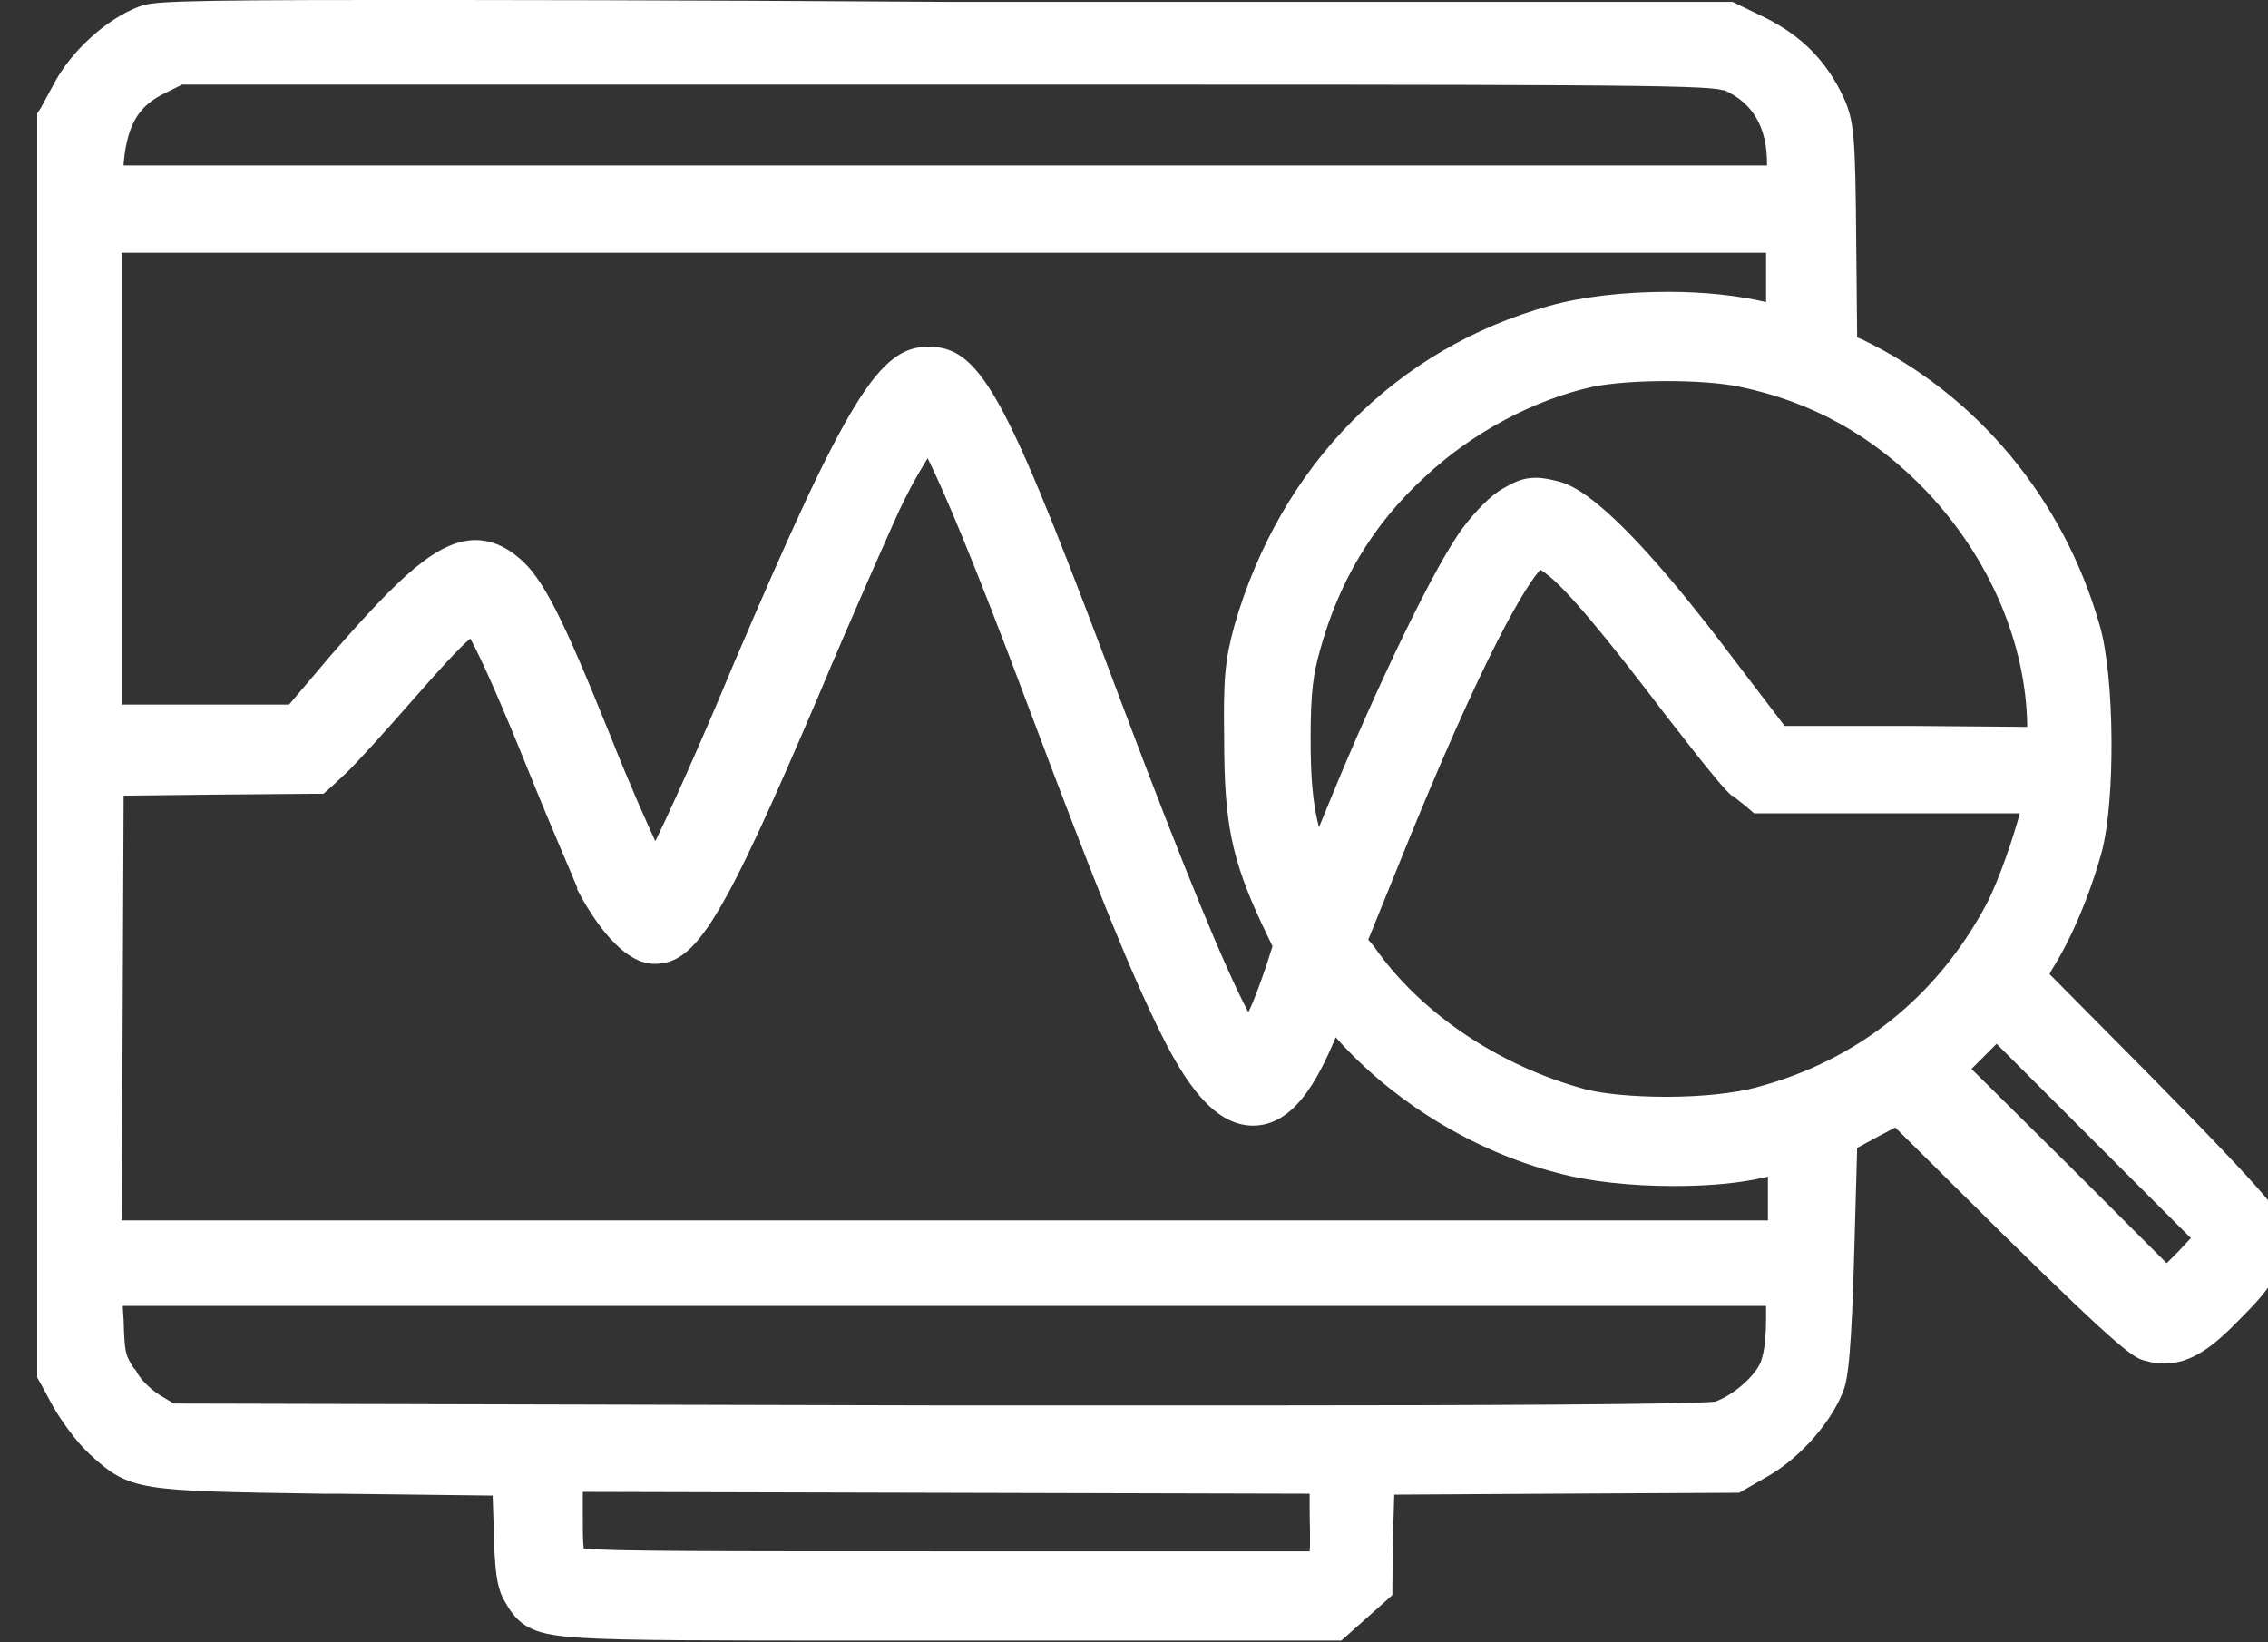
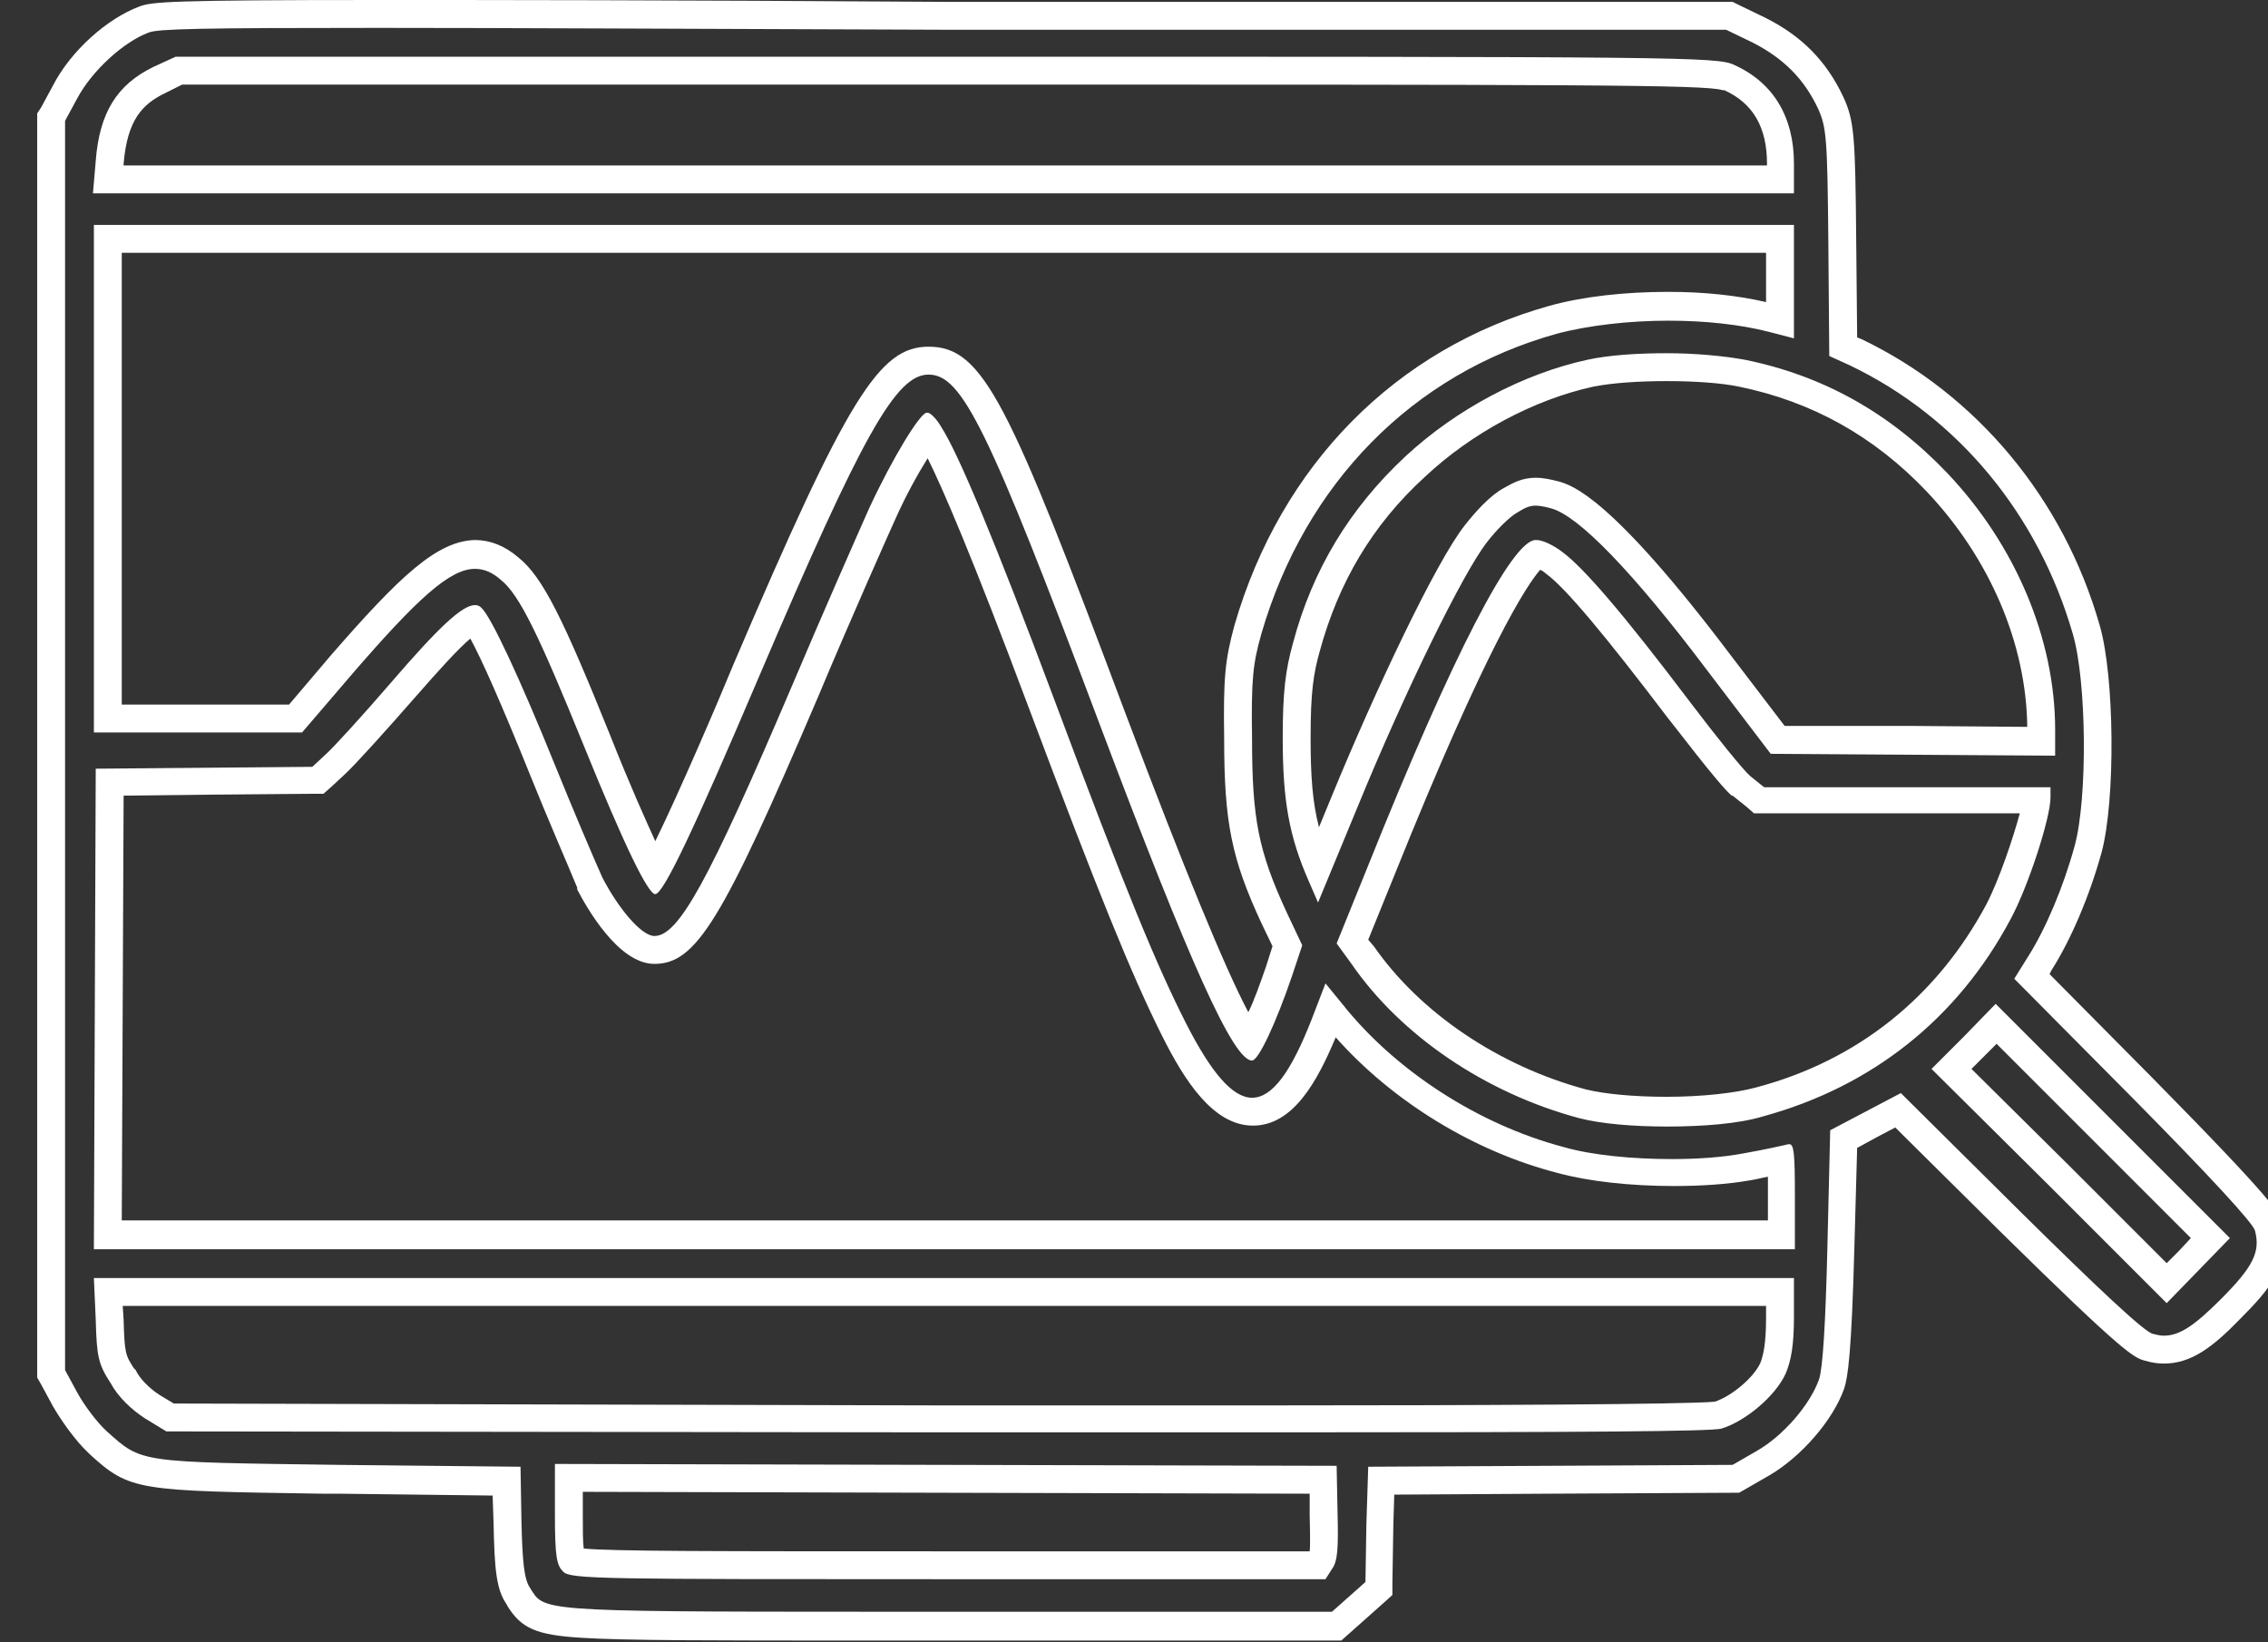
<svg xmlns="http://www.w3.org/2000/svg" version="1.1" id="Ebene_1" x="0px" y="0px" viewBox="0 0 244 176.7" style="enable-background:new 0 0 244 176.7;" xml:space="preserve">
  <rect x="0" y="0" width="244" height="176.7" fill="#333333" stroke="none" />
  <style type="text/css">
	.st0{fill:#FFFFFF;}
</style>
  <g>
    <g>
      <g>
        <g>
-           <path class="st0" d="M93.3,174.9c-35.5,0-35.5,0-37.4-3l-0.2-0.3c-0.8-1.2-1-2.9-1.1-7.9l-0.1-4.4l-18-0.2l-1.7,0      c-19.8-0.3-20.2-0.3-24.1-3.8l-0.2-0.2c-1.3-1.2-2.8-3.3-3.5-4.6l-1.5-2.7V12.6L7,9.9c1.8-3.3,5.4-6.6,8.5-7.8      c1.1-0.4,3.4-0.6,25.2-0.6c12.3,0,30.6,0.1,61.1,0.2H186l3.2,1.5c3.6,1.9,6.1,4.4,7.7,7.8c1.1,2.4,1.1,3.9,1.2,15l0.1,11.2      l1.3,0.6c12,5.7,21,16.6,24.8,29.8c1.6,5.4,1.7,18.2,0.2,23.6c-1.2,4.5-3.2,9.1-5.2,12.3l-0.9,1.4l12,12.1      c13.1,13.2,13.3,14.3,13.5,14.9c0.8,3.2-0.7,5.4-4.1,8.8c-2.8,2.8-4.8,4.3-7.1,4.3c0,0,0,0,0,0c-0.5,0-1.1-0.1-1.6-0.2      c-0.7-0.2-1.6-0.3-14.9-13.5l-12.1-12l-5.8,3.1l-0.3,11.6c-0.3,11.3-0.7,13.8-1,14.7c-1.1,3.2-4.2,6.7-7.4,8.5l-2.9,1.7      l-38.2,0.2l-0.2,4.8l-0.1,6.8l-4.5,4H93.3z M61.6,168c1.5,0.4,10.9,0.4,40.4,0.4h39.8l0.3-0.5l0,0c0.4-0.5,0.4-2.9,0.3-5.1      l-0.1-3.6L61.2,159v3.9C61.2,166.5,61.3,167.6,61.6,168z M100.5,152.6c14.5,0,26.8,0,37.1,0c21.1,0,45.5,0,47.3-0.4      c2.1-0.7,5-3.1,5.9-5.1c0.5-1.3,0.8-2.9,0.8-5.5V139H11.7l0.1,2.9c0.1,3.9,0.3,4.4,1.4,6l0.1,0.1c0.6,1.1,1.8,2.4,3.2,3.2      l1.9,1.2L100.5,152.6z M221.6,126.5l11.5,11.5l4.7-4.8l-23.1-23.1l-2.3,2.4l-2.5,2.5L221.6,126.5z M191.6,132.9v-4.3      c0-1,0-2.7-0.1-3.8c-1,0.2-2.4,0.5-3.8,0.7c-2.2,0.4-4.9,0.6-7.8,0.6c-4.5,0-9-0.5-12.1-1.3c-9.5-2.5-18.7-8.5-24.6-15.9      l-0.2-0.2l-0.6,1.5c-2.6,6.6-4.9,9.4-7.8,9.4c-2.8,0-5.3-2.6-8.4-8.8c-2.9-5.7-6-13-14.3-35.1c-6.1-16.4-10.2-26.1-12-28.9      c-0.1-0.1-0.2-0.3-0.3-0.4c-1,1.4-2.9,4.6-4.9,8.9c-0.5,1-4.6,10.4-8.3,19.1c-9.8,22.9-12.6,27.8-16.2,27.8      c-3.2,0-6.6-6.4-6.9-7.1c-0.9-1.9-3.2-7.4-5.2-12.2c-4.1-10.1-6.6-15-7.4-16.2c-1.6,0.6-6.1,5.9-7.7,7.7      c-3.1,3.6-6.3,7.2-7.2,7.9L34.2,84l-22.4,0.2l-0.2,48.7H191.6z M146.6,102.8c5.1,7.5,14,13.4,23.7,16c2.1,0.5,5.4,0.8,9,0.8      c4,0,7.7-0.4,10-1c11.3-3.1,20.2-10.2,25.7-20.5c1.8-3.2,3.8-9.7,4.1-12h-29.8l-1.9-1.5c-1-0.9-4.2-4.9-6.8-8.3      c-6.8-9-11.2-14.2-13.4-15.8c-0.8-0.6-1.6-1-1.8-1l0,0c-0.6,0.3-4.5,3.6-16.7,34.1l-3.1,7.6L146.6,102.8z M135,112.7L135,112.7z       M99.9,38.8c4.6,0,7.2,5,19.8,38.6c3.3,8.6,11.6,30.7,14.7,34.7c0.7-1.2,1.9-3.9,3.1-7.6l0.9-2.7l-1.4-3.1      c-3.1-6.7-3.8-10.5-3.8-19.2c-0.1-6.6,0.1-8.4,1.1-11.7c4.9-16.7,16.8-28.9,32.8-33.3c3.5-0.9,7.9-1.5,12.4-1.5      c4.1,0,8.1,0.4,11.2,1.3l0.8,0.2v-8.8H11.6v51.6h20.2l5-5.8c7.8-9.1,11.2-11.8,14.3-11.8c1.3,0,2.5,0.5,3.8,1.6      C57,63,59,66.8,64.2,79.6c3.6,8.9,5.4,12.6,6.3,14.2c2.3-4,7.6-16.6,9.8-21.7C92.1,44.4,95.4,38.8,99.9,38.8z M179.3,39.5      c-3.1,0-6.1,0.2-8.2,0.6c-6.7,1.5-13.6,5.1-18.9,10c-5.8,5.4-9.6,11.8-11.7,19.4c-0.7,2.6-1,4.7-1,9.8c0,6.1,0.6,9.7,2.3,13.8      l2.9-7.1c5.1-12.5,11.4-25.4,14.1-28.8c1-1.3,2.6-2.9,3.8-3.6c0.7-0.5,1.5-0.9,2.6-0.9c0.6,0,1.2,0.1,2.1,0.4      c3.4,0.9,9.3,7,17.7,18.1l6.2,8.2l28.4,0.2v-1.3c0-9.4-4.1-19.1-11.2-26.6c-6-6.3-12.8-10.1-21-11.8      C185.4,39.8,182.4,39.5,179.3,39.5z M191.5,19.3v-1.7c0-4.5-1.9-7.6-5.5-9.2c-1.5-0.8-9.4-0.8-84.2-0.8H19.2l-2.1,1      c-3.4,1.7-5,4.2-5.3,8.9l-0.2,1.9H191.5z" />
          <path class="st0" d="M40.7,3c12.8,0,32,0.1,61.1,0.2h83.9l2.9,1.4c3.3,1.7,5.5,3.9,7,7.1c0.9,2,1,3.2,1.1,14.4l0.1,12.2l2.2,1      c11.7,5.6,20.3,16.1,24,28.9c1.5,5.1,1.6,17.7,0.2,22.8c-1.2,4.4-3.1,8.9-5,11.9l-1.5,2.4l12.8,12.9      c8.3,8.4,12.9,13.4,13.1,14.2c0.6,2.3-0.2,3.9-3.7,7.4c-2.8,2.8-4.4,3.9-6.1,3.9c-0.4,0-0.8-0.1-1.2-0.2      c-0.9-0.2-5.9-4.9-14.2-13.1l-12.9-12.8l-3.8,2l-3.8,2l-0.3,12.5c-0.2,8.4-0.5,13.1-0.9,14.3c-1,2.8-3.9,6.1-6.7,7.7l-2.6,1.5      l-19.6,0.1l-19.6,0.1L147,164l-0.1,6.2l-1.8,1.6l-1.8,1.6h-41.4c-3.1,0-6,0-8.6,0c-36,0-34.7-0.1-36.3-2.6      c-0.6-0.9-0.8-2.7-0.9-7.1l-0.1-5.9l-19.5-0.2c-21.7-0.3-21.2-0.2-25-3.6c-1.1-1-2.5-2.9-3.2-4.2L7,147.4V80.2V13l1.3-2.4      c1.6-3,5-6.1,7.7-7.1C17,3.1,21.5,3,40.7,3 M10,20.8h91.5H193v-3.2c0-5-2.2-8.7-6.4-10.6c-1.8-0.9-5.4-0.9-84.8-0.9H18.9      l-2.4,1.1c-3.9,1.9-5.8,4.9-6.2,10.1L10,20.8 M10.1,78.8h11.2h11.2l5.4-6.3c7-8.1,10.5-11.3,13.2-11.3c1,0,1.9,0.4,2.8,1.2      c2,1.6,4.1,6,8.9,17.8c4.3,10.6,6.9,16,7.7,16c0.9-0.1,4-6.6,11.2-23.5c11.1-26,14.7-32.4,18.2-32.4c3.6,0,6.4,5.7,18.4,37.6      c9.8,26,14.4,36.2,16.4,36.2c0.7,0,2.6-4.1,4.3-9.1l1.1-3.3l-1.7-3.6c-3-6.5-3.7-10-3.7-18.6c-0.1-6.5,0.1-8.1,1-11.3      c4.7-16.2,16.3-28,31.8-32.3c3.4-0.9,7.8-1.4,12-1.4c3.9,0,7.7,0.4,10.8,1.2l2.7,0.7v-6.1v-6.1h-91.4H10.1v27.4V78.8       M141.8,97.1l4.3-10.4c5-12.2,11.3-25.1,13.9-28.4c1-1.3,2.4-2.7,3.3-3.2c0.8-0.5,1.3-0.7,1.9-0.7c0.4,0,1,0.1,1.7,0.3      c2.9,0.8,8.7,6.7,16.9,17.6l6.7,8.8l15.3,0.1l15.3,0.1v-2.8c0-9.8-4.3-19.9-11.6-27.6c-6.2-6.5-13.4-10.5-21.8-12.2      c-2.2-0.4-5.3-0.7-8.4-0.7c-3.1,0-6.2,0.2-8.5,0.7c-6.9,1.5-14.1,5.3-19.6,10.4c-6,5.6-10,12.2-12.1,20.1      c-0.8,2.9-1.1,5.2-1.1,10.2c0,6.8,0.7,10.6,2.8,15.4L141.8,97.1 M70.4,100.7c-1.4,0-3.9-3-5.6-6.3c-0.9-2-3.2-7.4-5.1-12.1      c-3.8-9.4-6.9-16-7.9-16.9c-0.2-0.2-0.4-0.3-0.7-0.3c-1.4,0-4,2.5-9,8.3C39,77,35.8,80.5,35,81.2l-1.4,1.3L22,82.6l-11.7,0.1      l-0.1,25.8l-0.1,25.9h91.5h91.5v-5.8c0-4.5-0.1-5.5-0.6-5.5c0,0-0.1,0-0.1,0c-0.4,0.1-2.6,0.6-4.9,1c-2.1,0.4-4.8,0.6-7.6,0.6      c-4.2,0-8.6-0.4-11.7-1.3c-9.1-2.4-18.1-8.2-23.8-15.4l-1.8-2.2l-1.5,3.9c-2.2,5.6-4.2,8.4-6.4,8.4c-2.1,0-4.4-2.7-7.1-8      c-3.1-6.1-6.4-14-14.2-34.9C107,58.1,103.1,48.8,101.3,46c-0.5-0.9-1.2-1.6-1.5-1.6c0,0-0.1,0-0.1,0c-0.7,0-3.7,4.9-6.2,10.3      c-1.2,2.7-5,11.3-8.3,19.1C76.2,94.9,73,100.7,70.4,100.7 M179.3,121.2c3.9,0,7.8-0.3,10.4-1.1c11.7-3.2,20.9-10.5,26.6-21.2      c1.9-3.5,4.3-10.9,4.3-13.1v-1.1h-15.4h-15.4l-1.5-1.2c-0.8-0.7-3.7-4.3-6.5-8c-7.1-9.4-11.4-14.4-13.7-16.1      c-0.9-0.7-2.1-1.3-2.8-1.3c-0.1,0-0.1,0-0.1,0c-2.5,0-8.9,12.3-18,35l-3.4,8.4l1.6,2.2c5.3,7.7,14.4,13.9,24.5,16.6      C172.2,120.9,175.7,121.2,179.3,121.2 M233.1,140.2l3.4-3.5l3.4-3.5l-12.6-12.6L214.7,108l-3.4,3.5l-3.5,3.5l12.7,12.6      L233.1,140.2 M137.6,154.1c33.4,0,46.4-0.1,47.6-0.4c2.6-0.8,5.8-3.5,6.9-5.9c0.6-1.4,0.9-3.1,0.9-6.1v-4.2h-91.4H10.1l0.2,4.5      c0.1,4,0.3,4.8,1.6,6.8c0.8,1.5,2.3,2.9,3.7,3.8l2.3,1.4l82.6,0.1C115,154.1,127.3,154.1,137.6,154.1 M102,169.9h40.6l0.7-1.1      c0.6-0.8,0.7-2.2,0.6-6l-0.1-5.1l-42-0.1l-42.1-0.1v5.4c0,4.7,0.2,5.5,0.9,6.2C61.4,169.9,64.9,169.9,102,169.9 M40.7,0      C18.1,0,16.3,0.2,15,0.7C11.5,2,7.6,5.5,5.7,9.2l-1.3,2.4L4,12.2V13v67.2v67.2v0.8l0.4,0.7l1.3,2.4c0.8,1.4,2.4,3.7,3.8,5      l0.2,0.2c4.3,3.9,5.1,3.9,25,4.2l1.7,0l16.6,0.2l0.1,3c0.1,5,0.3,7.1,1.4,8.7l0.1,0.2c1.5,2.4,3.1,3.1,7.9,3.4      c4.7,0.3,13.8,0.3,30.7,0.3l4,0l4.6,0h41.4h1.1l0.9-0.8l1.8-1.6l1.8-1.6l1-0.9l0-1.3l0.1-6.2l0.1-3.3l16.7-0.1l19.6-0.1l0.8,0      l0.7-0.4l2.6-1.5c3.4-2,6.8-5.9,8-9.3l0,0l0,0c0.4-1.2,0.8-3.8,1.1-15.2l0.3-10.7l2.2-1.2l1.9-1l11.3,11.2      c13.4,13.2,14.4,13.6,15.6,13.9c0.7,0.2,1.3,0.3,2,0.3c2.9,0,5.2-1.7,8.2-4.8c3.2-3.2,5.6-6,4.5-10.3c-0.2-1-0.5-2-13.9-15.6      l-11.1-11.2l0.2-0.4c2.1-3.3,4.1-8,5.4-12.7c1.5-5.6,1.4-18.9-0.2-24.4c-3.9-13.7-13.3-24.9-25.6-30.8l0,0l0,0l-0.5-0.2      l-0.1-10.3c-0.1-11.4-0.2-13-1.4-15.6c-1.8-3.8-4.4-6.5-8.4-8.5l0,0l0,0L187,0.5l-0.6-0.3h-0.7h-83.9C71.2,0,53,0,40.7,0L40.7,0      z M19.6,9.1h82.2c67.7,0,81.8,0,83.5,0.6l0.1,0l0.1,0c3.1,1.4,4.6,4,4.6,7.9v0.2h-88.5H13.3l0-0.2c0.4-4.7,2-6.4,4.5-7.6      L19.6,9.1L19.6,9.1z M13.1,27.2h88.5H190v3.1v2.2c-3-0.7-6.6-1.1-10.5-1.1c-4.7,0-9.2,0.5-12.8,1.5      c-16.5,4.6-28.9,17.1-33.9,34.4c-1,3.7-1.2,5.6-1.1,12.2c0,9,0.8,12.9,4,19.8l1.2,2.5l-0.7,2.2c-0.7,2-1.3,3.7-1.9,4.9      c-2.5-4.7-6.9-15.4-13.2-32.1c-12.6-33.6-15.3-39.5-21.2-39.5c-5.3,0-8.7,5.4-21,34.2c-1.6,3.9-5.8,13.7-8.4,19      c-1-2.2-2.6-5.7-4.9-11.5c-5-12.4-7.2-16.9-9.8-19c-1.5-1.3-3.1-1.9-4.7-1.9C47,58.2,43,62,35.6,70.5l-4.5,5.3h-9.8h-8.2V51.6      V27.2L13.1,27.2z M171.4,41.6c2-0.4,4.9-0.6,7.9-0.6c3,0,5.9,0.2,7.8,0.6c7.8,1.6,14.5,5.3,20.2,11.3      c6.8,7.2,10.7,16.4,10.8,25.3l-12.3-0.1L192,78.1l-5.8-7.6c-12.9-17.1-17.1-18.3-18.5-18.7c-0.8-0.2-1.6-0.4-2.5-0.4      c-1.5,0-2.5,0.6-3.4,1.1c-1.5,0.8-3.1,2.6-4.2,4c-3.1,3.9-9.7,17.9-14.3,29.1l-1.4,3.4c-0.7-2.7-0.9-5.5-0.9-9.6      c0-5,0.3-6.9,1-9.4c2-7.3,5.6-13.5,11.3-18.7C158.3,46.6,165,43,171.4,41.6L171.4,41.6z M70.4,103.7c4.5,0,7.3-4.6,17.6-28.7      c3.6-8.6,7.8-18,8.3-19.1c1.2-2.7,2.5-5,3.5-6.6c1.6,3.2,4.8,10.6,10.9,26.9c7.4,19.7,11,28.6,14.3,35.2      c2.4,4.8,5.5,9.7,9.8,9.7c4.3,0,6.9-4.7,8.9-9.5c6.1,6.9,14.9,12.3,23.9,14.6c3.3,0.9,7.8,1.4,12.5,1.4c3,0,5.8-0.2,8.1-0.6      c0.7-0.1,1.4-0.3,2-0.4c0,0.7,0,1.5,0,1.9v2.8h-88.5H13.1l0.1-22.9l0.1-22.8l8.7-0.1l11.6-0.1l1.2,0l0.9-0.8l1.4-1.3      c1.1-1,4.6-4.9,7.4-8.1c2.8-3.2,4.8-5.4,6.1-6.5c1.2,2.2,3.3,6.9,6.4,14.6c1.8,4.5,4.2,10,5.1,12.2l0,0.1l0,0.1      C63.1,97.6,66.5,103.7,70.4,103.7L70.4,103.7z M147.2,101.1l2.8-6.9c10-24.9,14.3-31.3,15.7-32.9c0.2,0.1,0.4,0.2,0.6,0.4l0,0      l0,0c2.1,1.5,6.5,6.8,13.1,15.5c0.6,0.7,5.4,7.1,6.9,8.4l0,0l0.1,0l1.5,1.2l0.8,0.7h1.1h15.4h12.1c-0.7,2.6-2.2,7.1-3.6,9.8      c-5.3,9.9-13.8,16.8-24.8,19.7c-2.2,0.6-5.8,1-9.6,1c-3.5,0-6.7-0.3-8.7-0.8c-9.3-2.5-17.8-8.2-22.8-15.4l0,0l0,0L147.2,101.1      L147.2,101.1z M212.1,115l1.4-1.4l1.3-1.3l10.4,10.4l10.5,10.5l-1.3,1.4l-1.3,1.3l-10.4-10.4L212.1,115L212.1,115z M13.2,140.5      h88.4H190v1.2c0,2.9-0.3,4.1-0.6,4.9c-0.7,1.6-3.1,3.6-4.9,4.2c-2.8,0.3-26.5,0.4-46.9,0.4c-10.3,0-22.6,0-37.1,0L18.7,151      l-1.5-0.9c-1.1-0.7-2.2-1.8-2.6-2.7l-0.1-0.1l-0.1-0.1c-0.9-1.4-1-1.6-1.1-5.2l0,0l0,0L13.2,140.5L13.2,140.5z M62.8,166.6      c-0.1-0.7-0.1-2-0.1-3.7v-2.4l39.1,0.1l39.1,0.1l0,2.2c0,0.8,0.1,3.1,0,4H102C76.4,166.9,65.9,166.9,62.8,166.6L62.8,166.6z" />
        </g>
      </g>
    </g>
  </g>
</svg>